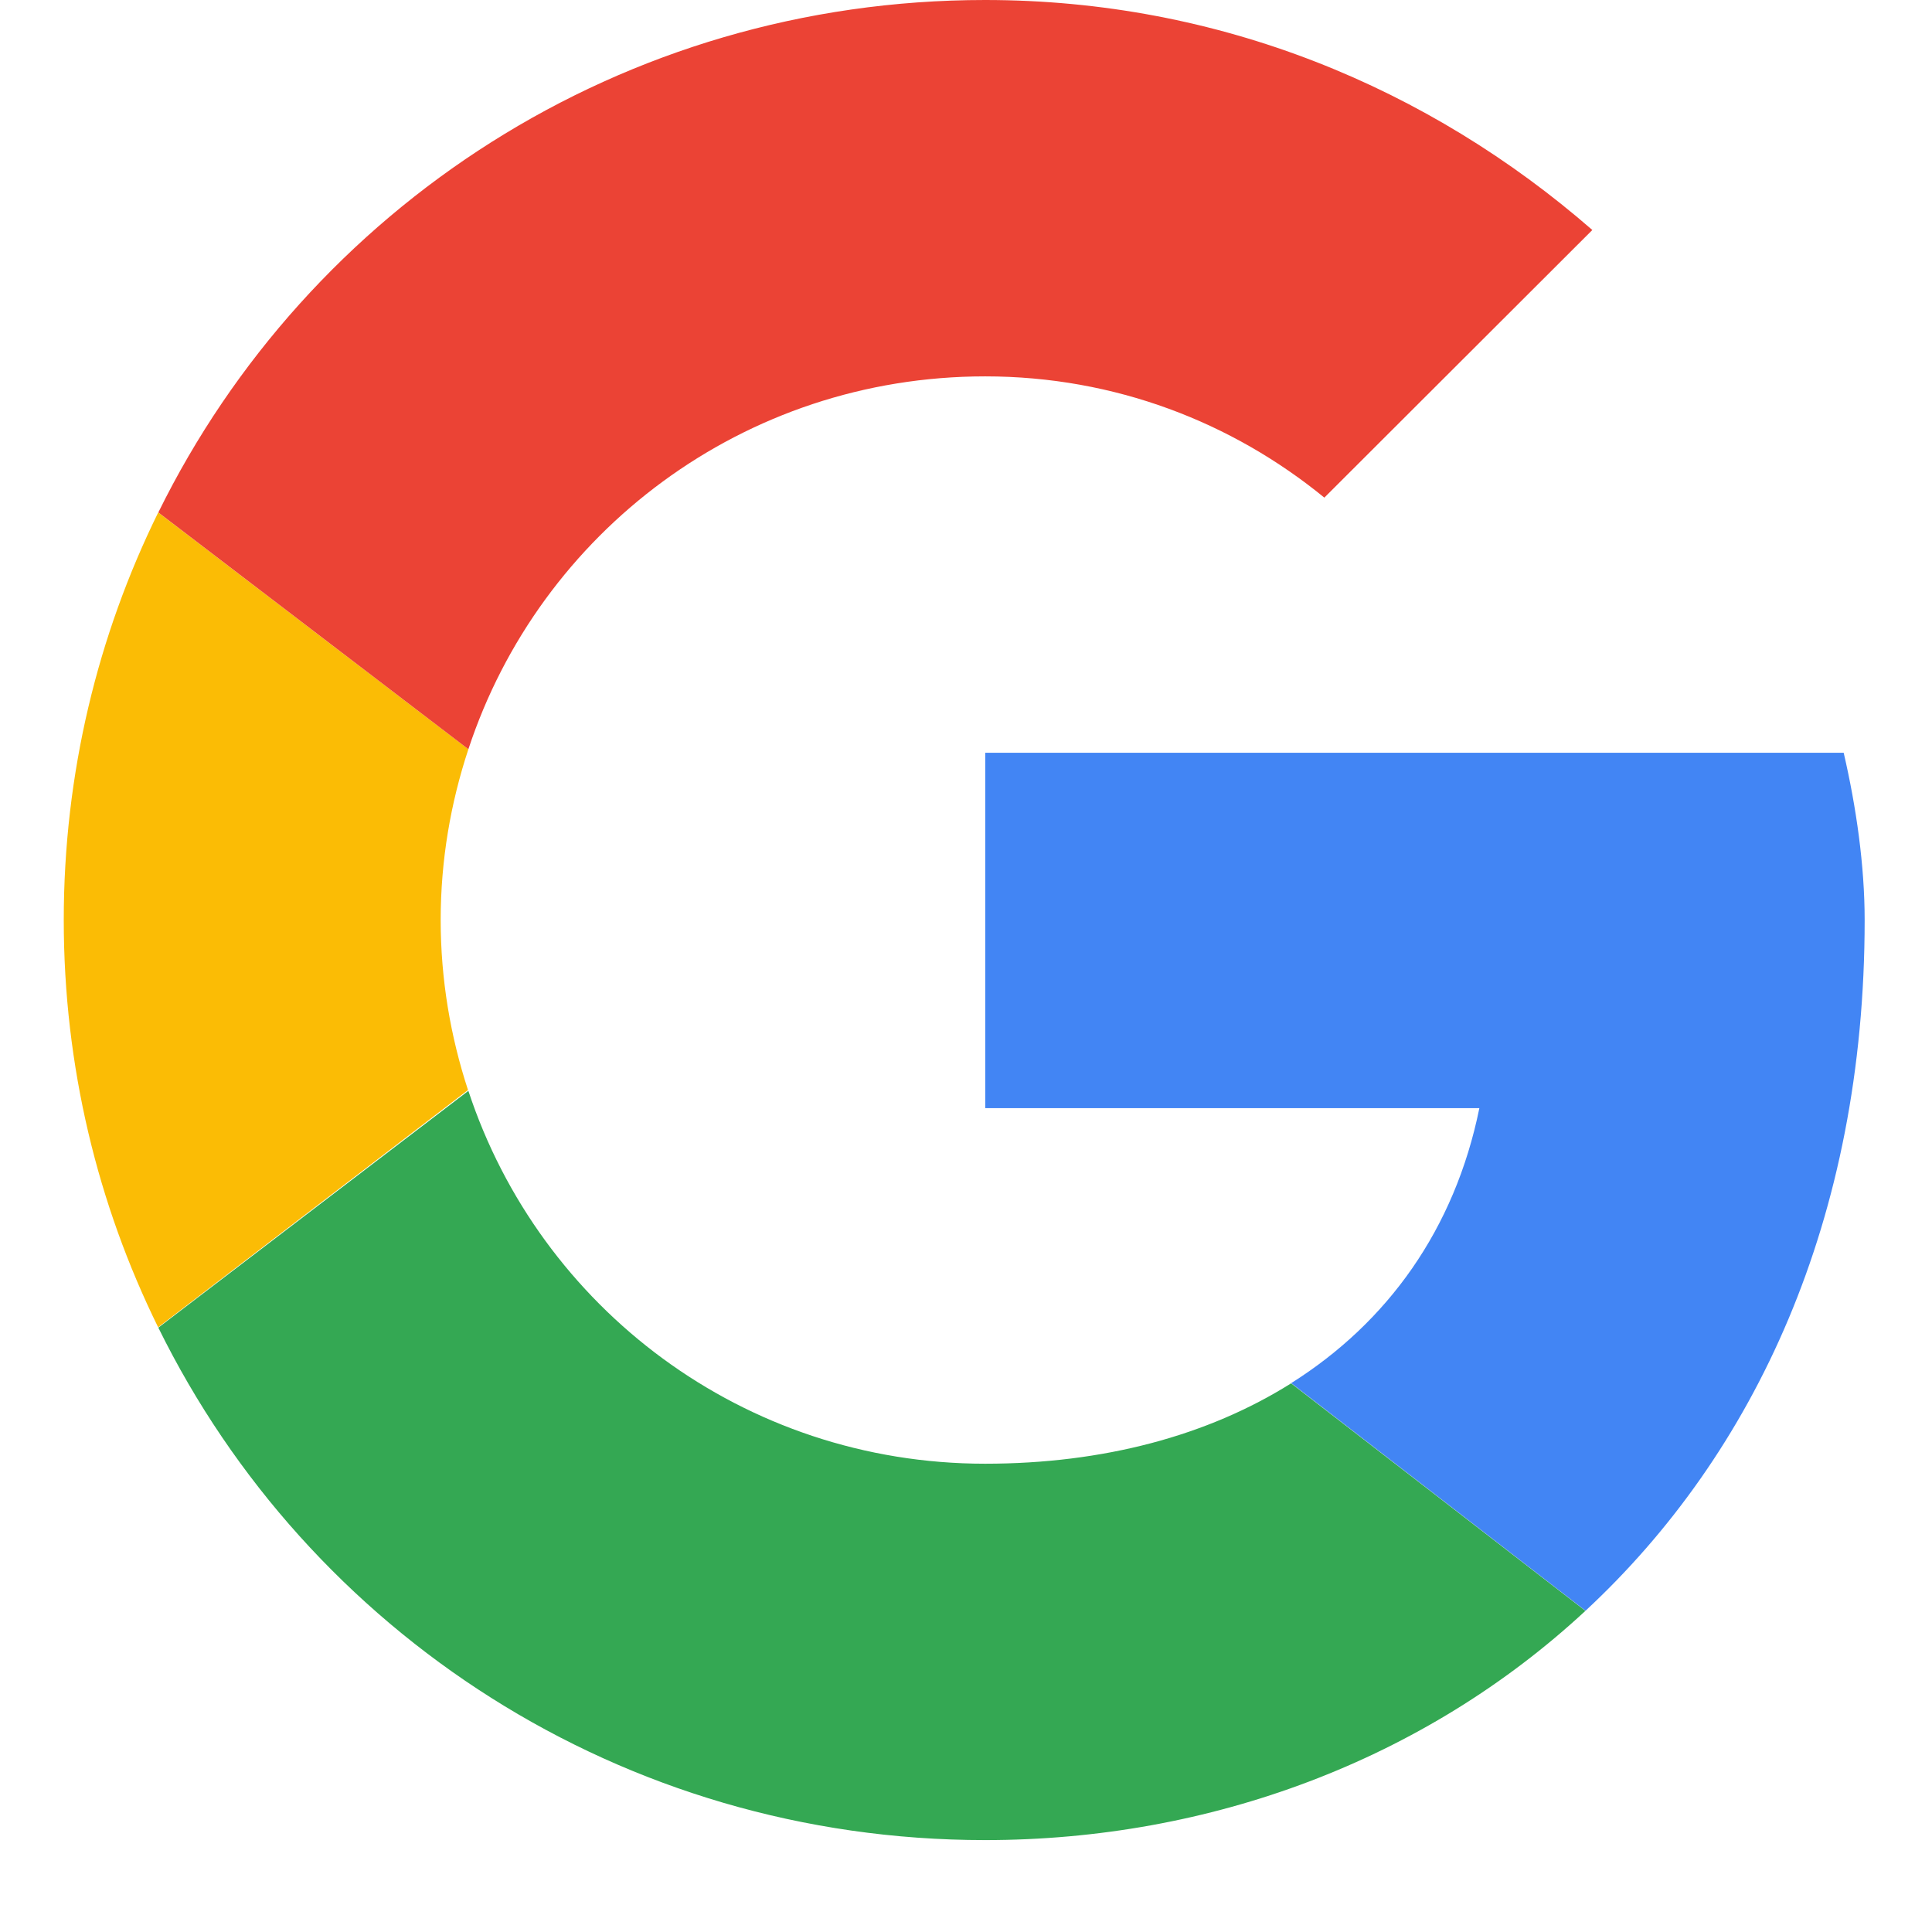
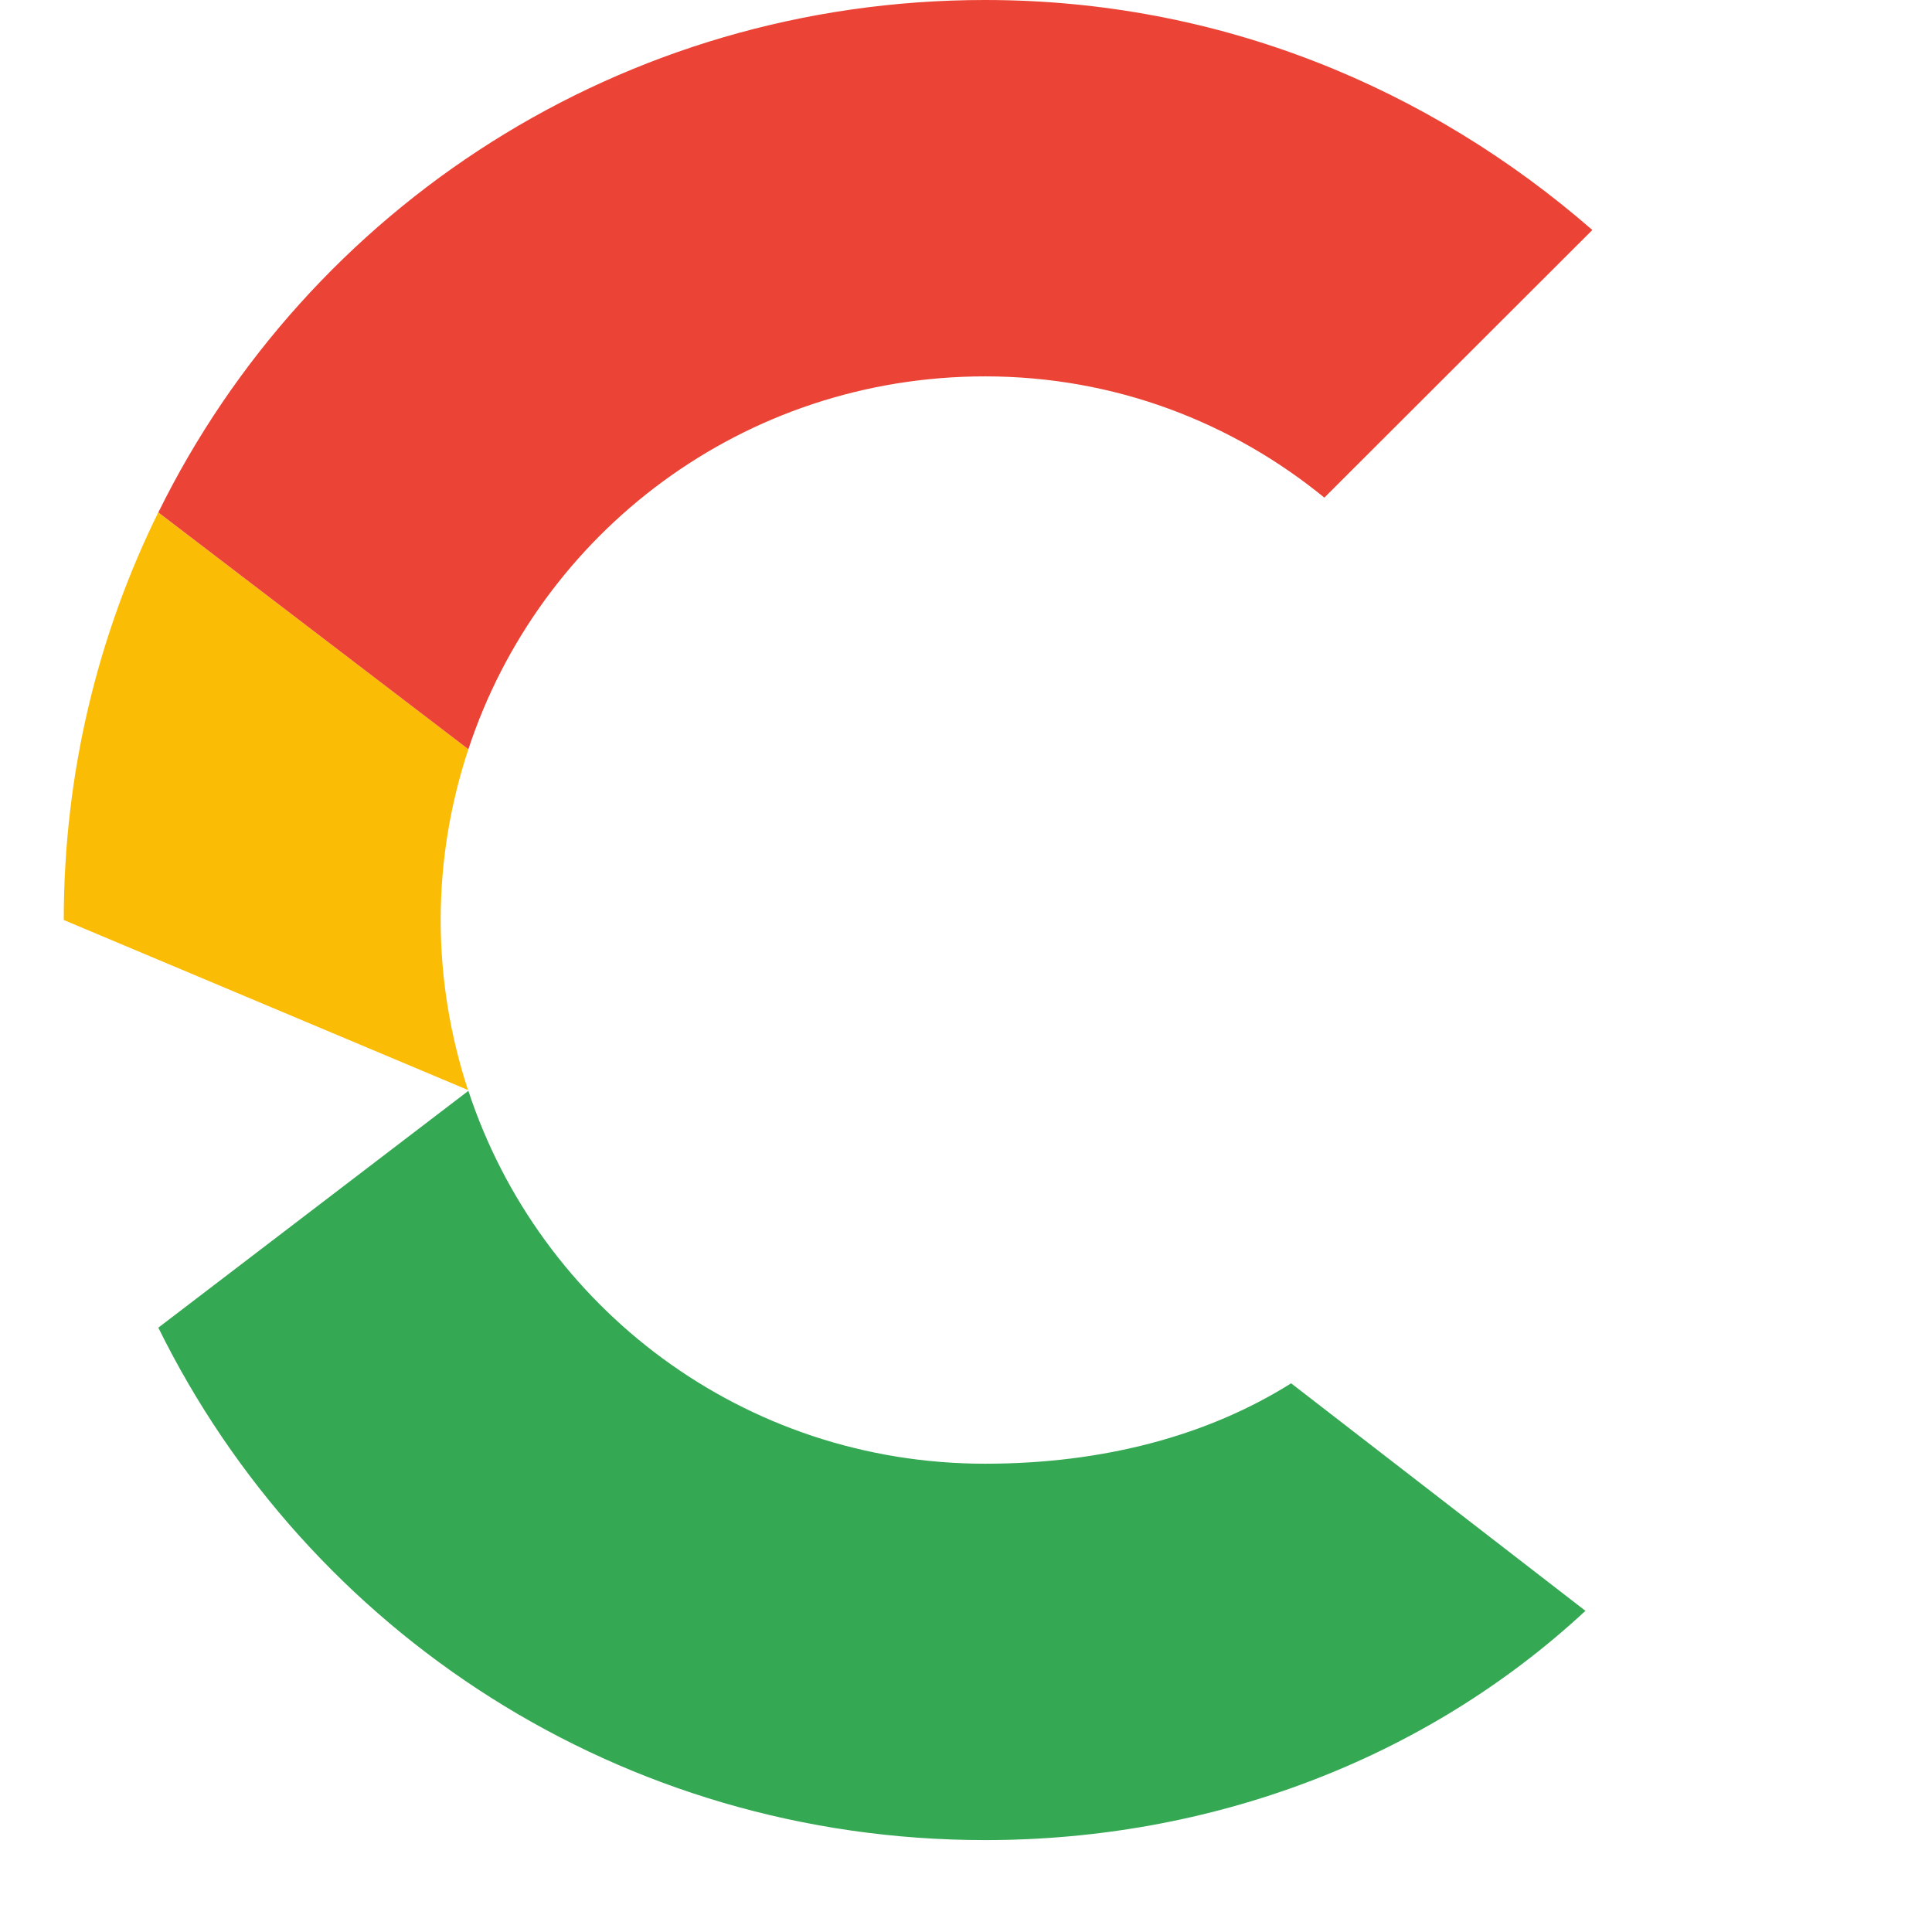
<svg xmlns="http://www.w3.org/2000/svg" width="21" height="21" viewBox="0 0 21 21" fill="none">
  <g id="icon">
-     <path id="Fill-1" fill-rule="evenodd" clip-rule="evenodd" d="M4.79 10C4.79 9.351 4.898 8.728 5.091 8.144L1.72 5.57C1.063 6.904 0.693 8.407 0.693 10C0.693 11.593 1.063 13.094 1.719 14.427L5.087 11.848C4.897 11.267 4.79 10.647 4.79 10Z" fill="#FBBC05" />
+     <path id="Fill-1" fill-rule="evenodd" clip-rule="evenodd" d="M4.79 10C4.79 9.351 4.898 8.728 5.091 8.144L1.72 5.57C1.063 6.904 0.693 8.407 0.693 10L5.087 11.848C4.897 11.267 4.79 10.647 4.79 10Z" fill="#FBBC05" />
    <path id="Fill-2" fill-rule="evenodd" clip-rule="evenodd" d="M10.708 4.091C12.119 4.091 13.394 4.591 14.395 5.409L17.308 2.5C15.533 0.955 13.257 0 10.708 0C6.751 0 3.349 2.263 1.721 5.57L5.091 8.144C5.867 5.786 8.081 4.091 10.708 4.091Z" fill="#EB4335" />
    <path id="Fill-3" fill-rule="evenodd" clip-rule="evenodd" d="M10.708 15.91C8.081 15.91 5.867 14.215 5.091 11.857L1.721 14.431C3.349 17.738 6.751 20.001 10.708 20.001C13.151 20.001 15.482 19.134 17.233 17.509L14.034 15.036C13.131 15.604 11.994 15.91 10.708 15.91Z" fill="#34A853" />
-     <path id="Fill-4" fill-rule="evenodd" clip-rule="evenodd" d="M20.268 10C20.268 9.409 20.177 8.773 20.04 8.182H10.709V12.045H16.08C15.812 13.363 15.081 14.375 14.035 15.034L17.234 17.508C19.072 15.801 20.268 13.259 20.268 10Z" fill="#4285F4" />
  </g>
</svg>